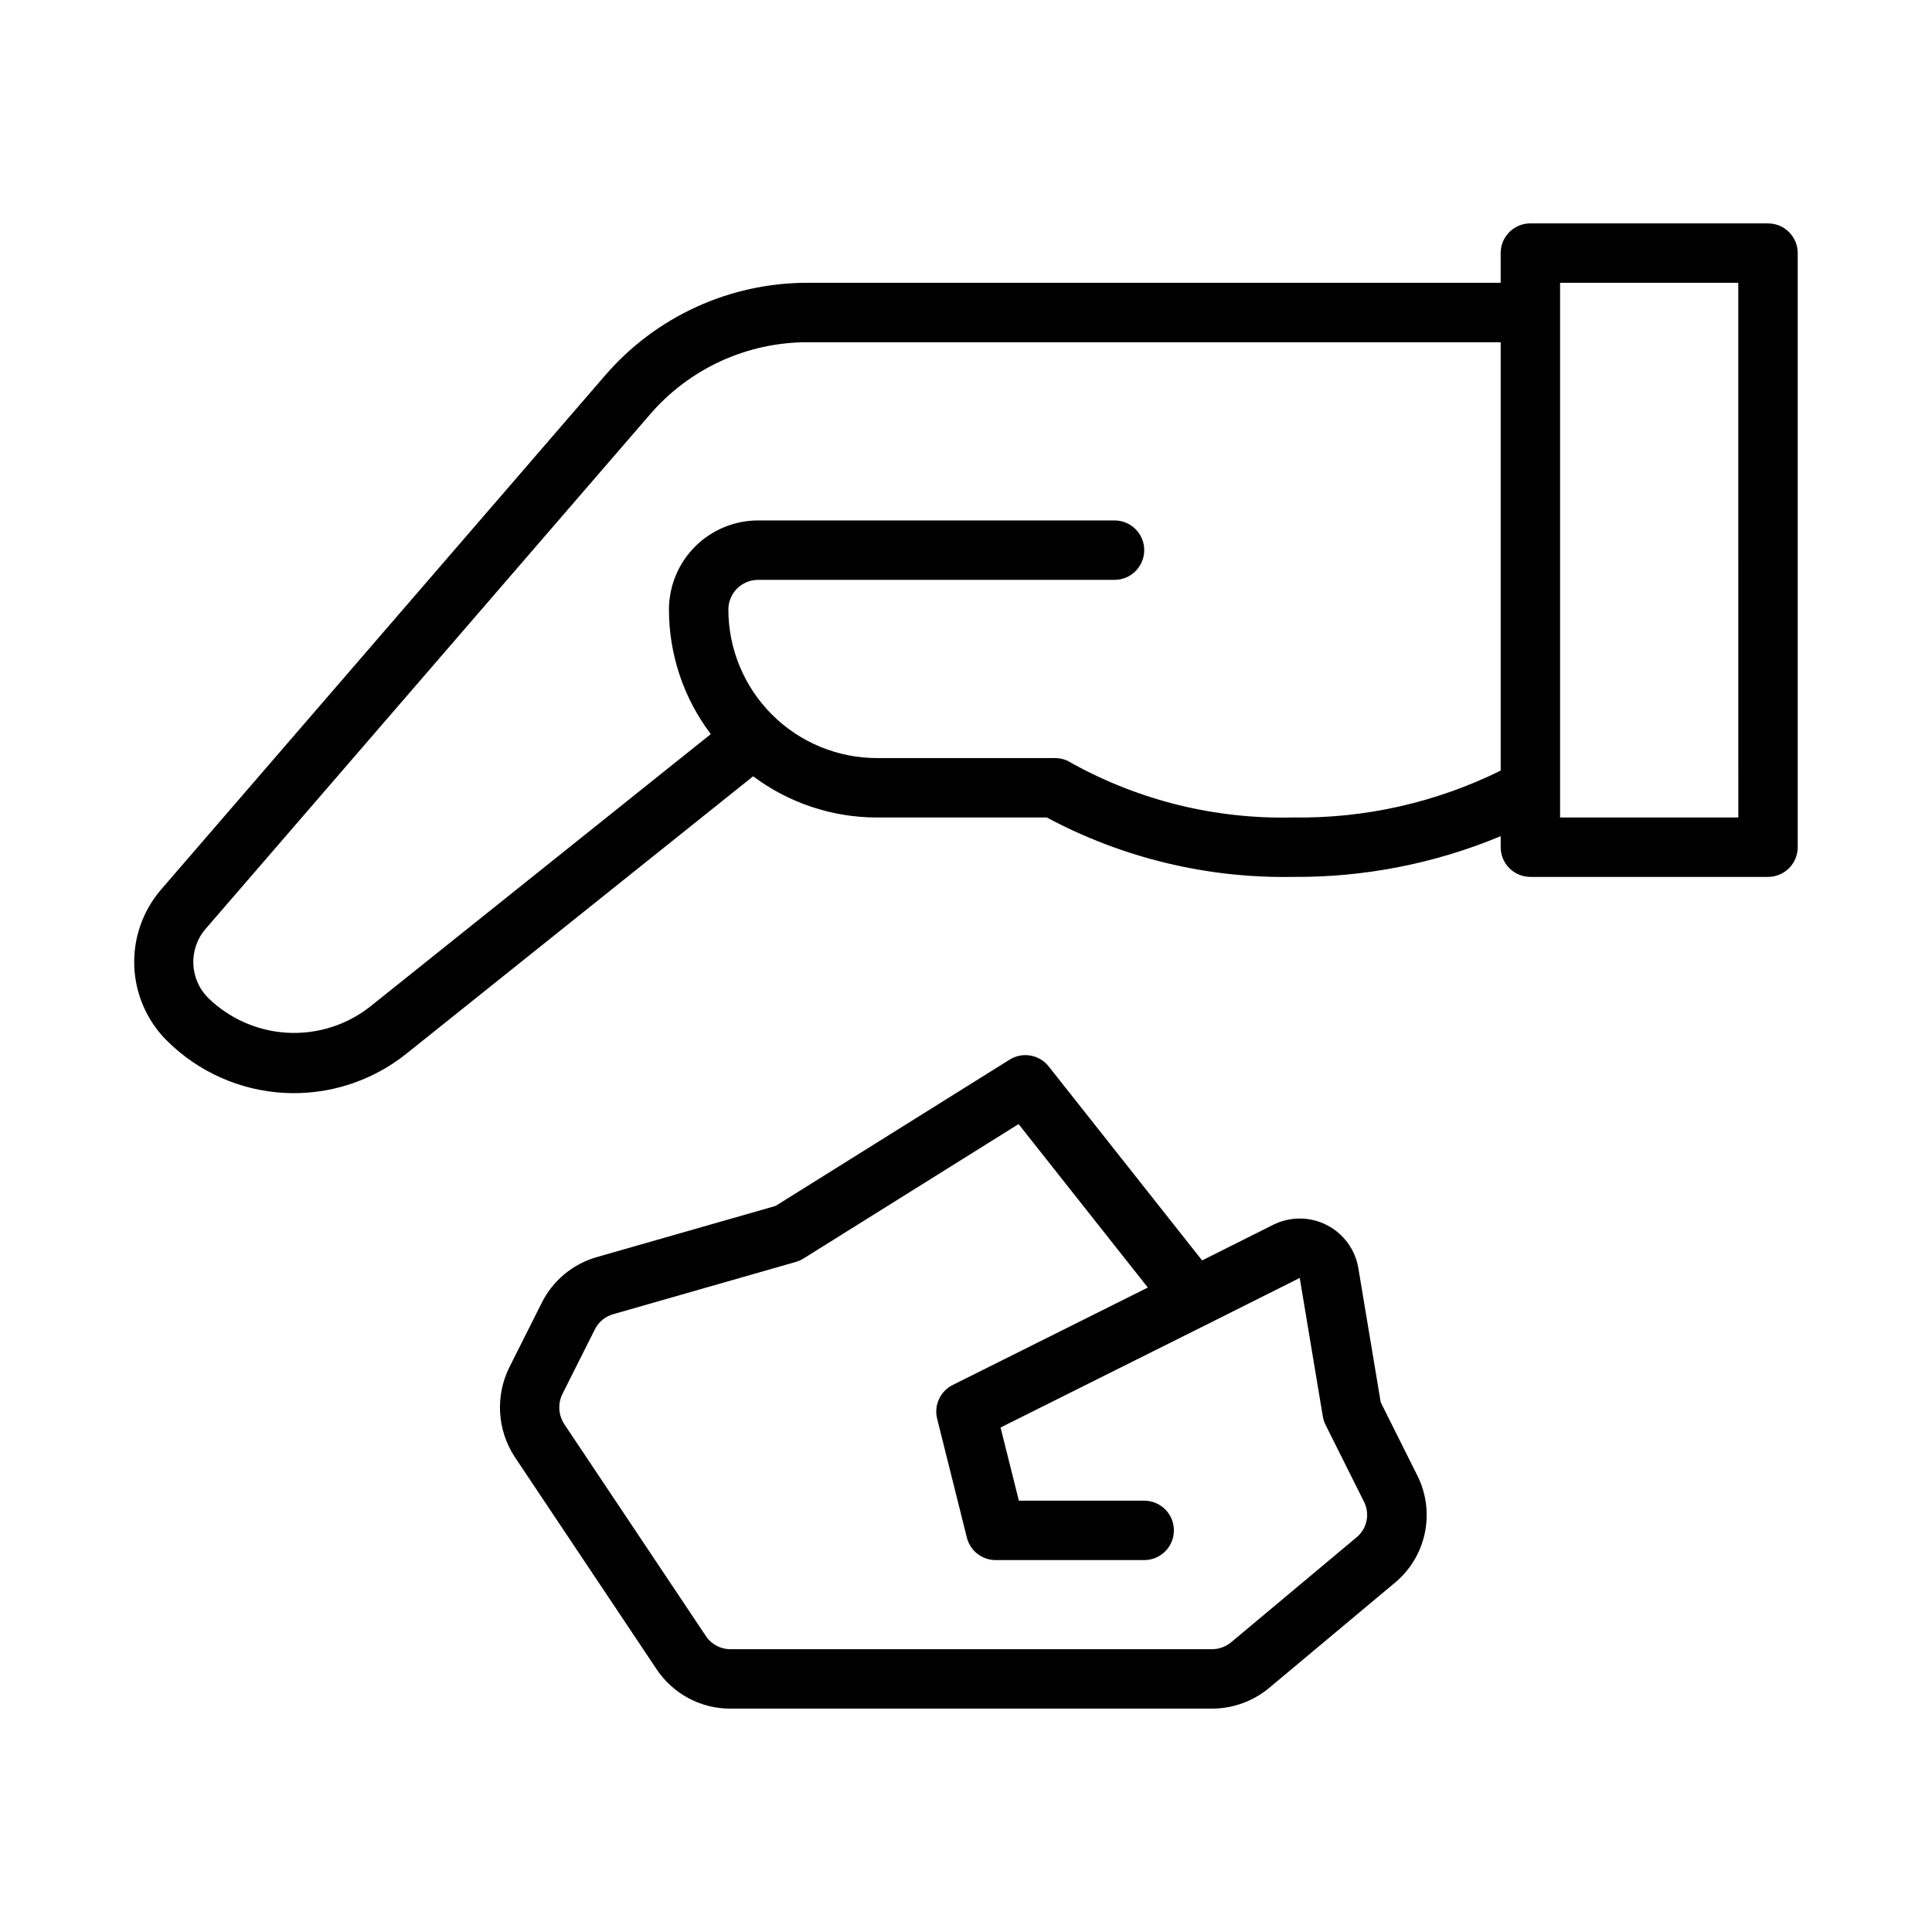
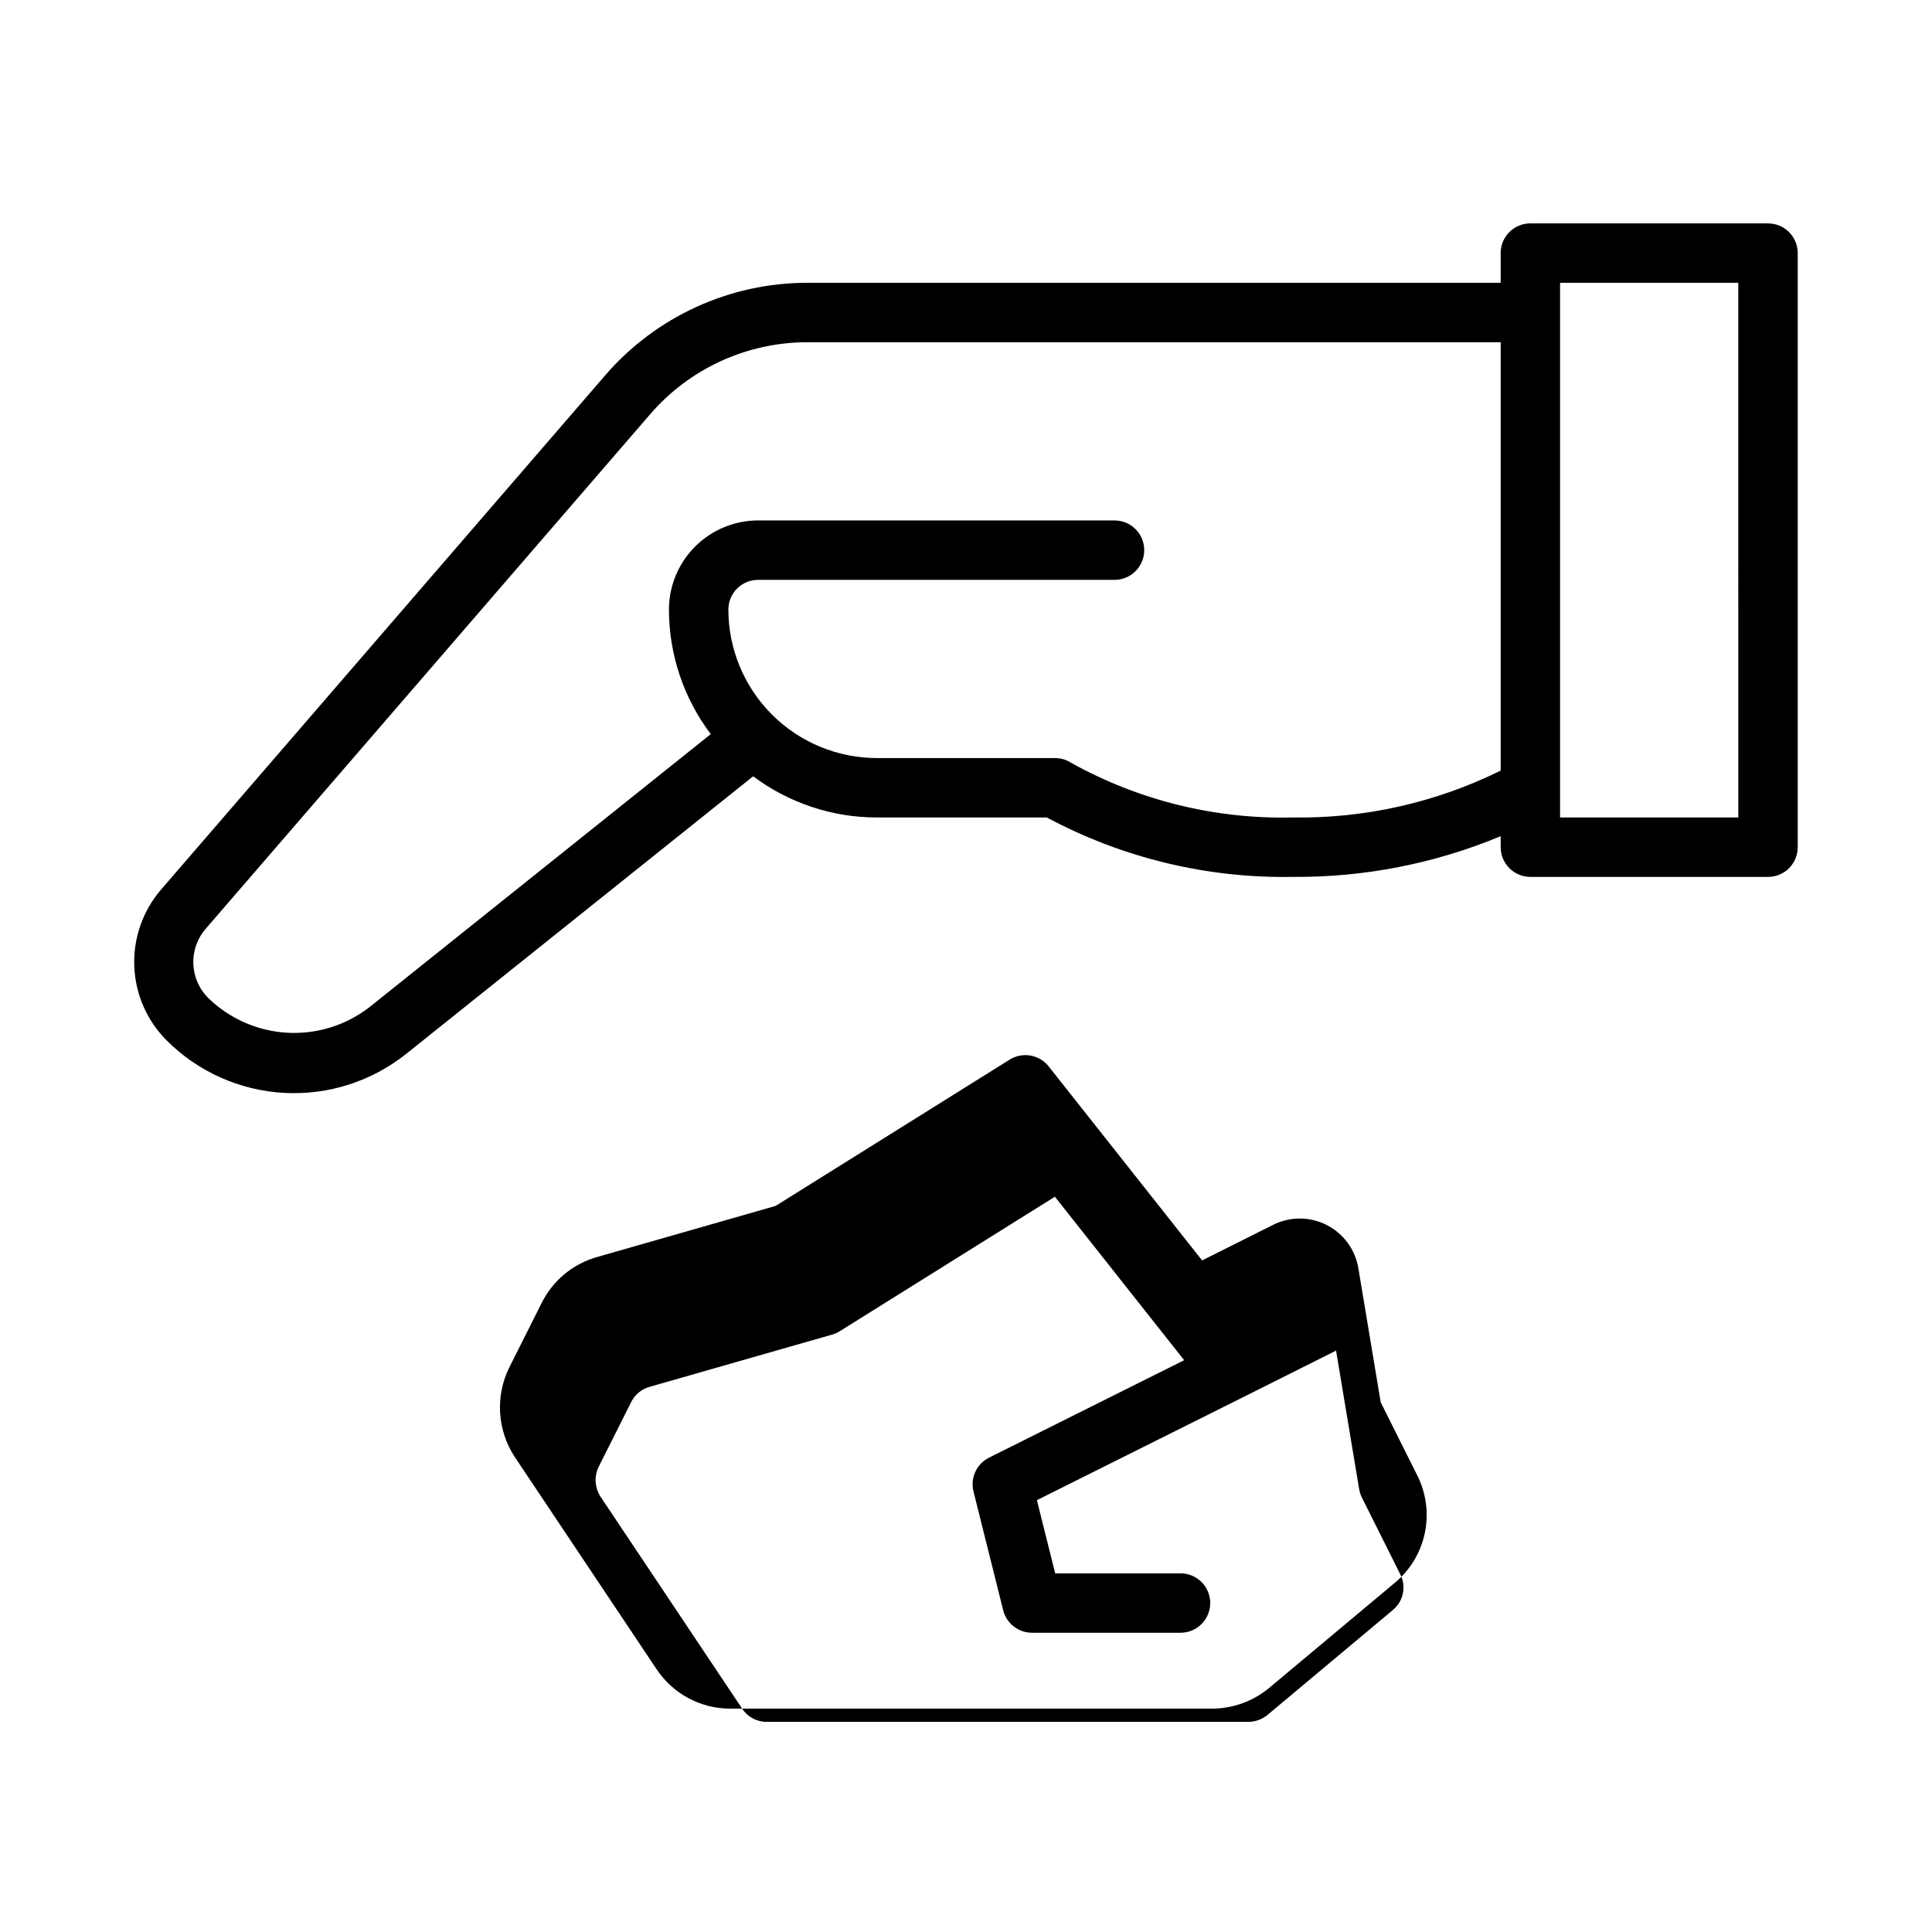
<svg xmlns="http://www.w3.org/2000/svg" fill="#000000" width="800px" height="800px" version="1.1" viewBox="144 144 512 512">
-   <path d="m612.54 203.2h-62.977c-4.348 0-7.871 3.523-7.871 7.871v7.871h-183.73c-20.578-0.004-40.141 8.949-53.586 24.531l-117.77 136.36c-4.797 5.613-7.301 12.828-7.023 20.207 0.277 7.379 3.32 14.383 8.523 19.625 8.312 8.344 19.418 13.316 31.18 13.961 11.758 0.645 23.344-3.086 32.516-10.469l91.789-73.434c9.465 7.086 20.969 10.918 32.793 10.918h45.035-0.004c20.027 10.727 42.465 16.148 65.176 15.746 18.91 0.152 37.652-3.519 55.105-10.789v2.918c0 2.086 0.828 4.09 2.305 5.566s3.481 2.305 5.566 2.305h62.977c2.09 0 4.09-0.828 5.566-2.305s2.305-3.481 2.305-5.566v-157.44c0-2.09-0.828-4.09-2.305-5.566-1.477-1.477-3.477-2.305-5.566-2.305zm-125.95 157.44c-20.469 0.488-40.699-4.488-58.609-14.418-1.293-0.863-2.812-1.324-4.367-1.324h-47.23c-10.438-0.012-20.441-4.164-27.82-11.543-7.379-7.379-11.527-17.383-11.539-27.816 0.004-4.348 3.527-7.867 7.871-7.871h94.465c4.348 0 7.871-3.527 7.871-7.875 0-4.348-3.523-7.871-7.871-7.871h-94.465c-6.262 0.008-12.266 2.496-16.691 6.926-4.426 4.426-6.918 10.43-6.926 16.691 0.004 11.914 3.898 23.504 11.086 33.008l-90.422 72.332c-6.203 4.824-13.941 7.238-21.789 6.809-7.848-0.434-15.273-3.688-20.914-9.16-5.066-4.984-5.379-13.055-0.707-18.414l117.77-136.34c10.453-12.117 25.664-19.082 41.664-19.078h183.73v113.52c-17.117 8.465-36.008 12.727-55.105 12.426zm118.08 0h-47.234v-141.7h47.23zm-94.766 154.98-5.926-35.539c-0.82-4.93-3.938-9.18-8.391-11.445-4.457-2.266-9.727-2.281-14.195-0.043l-18.82 9.43-40.66-51.414c-2.484-3.148-6.945-3.922-10.348-1.793l-62.031 38.77-47.293 13.535c-6.391 1.801-11.723 6.215-14.684 12.16l-8.586 17.098h-0.004c-3.75 7.602-3.199 16.621 1.441 23.715l37.527 56.164c4.352 6.602 11.73 10.566 19.637 10.547h127.61c5.559-0.008 10.938-1.961 15.203-5.523l33.078-27.676 0.004 0.004c4.148-3.371 7.016-8.062 8.117-13.293 1.105-5.231 0.379-10.68-2.051-15.441zm-6.481 35.859-33.133 27.719c-1.434 1.199-3.246 1.855-5.113 1.859h-127.61c-2.629 0.008-5.078-1.312-6.519-3.508l-37.496-56.117v-0.004c-1.566-2.391-1.762-5.43-0.512-8l8.586-17.094c0.98-1.988 2.758-3.465 4.887-4.062l48.414-13.855c0.707-0.203 1.383-0.504 2.004-0.895l57-35.629 34.258 43.32-51.711 25.82v0.004c-3.305 1.648-5.016 5.371-4.121 8.949l7.871 31.488c0.875 3.504 4.023 5.965 7.637 5.965h39.359c4.348 0 7.871-3.523 7.871-7.871s-3.523-7.871-7.871-7.871h-33.211l-4.852-19.395 54.582-27.258 0.285-0.141 24.414-12.234 6.121 36.707c0.129 0.773 0.371 1.523 0.723 2.227l10.172 20.34c1.672 3.258 0.82 7.246-2.039 9.535z" />
+   <path d="m612.54 203.2h-62.977c-4.348 0-7.871 3.523-7.871 7.871v7.871h-183.73c-20.578-0.004-40.141 8.949-53.586 24.531l-117.77 136.36c-4.797 5.613-7.301 12.828-7.023 20.207 0.277 7.379 3.32 14.383 8.523 19.625 8.312 8.344 19.418 13.316 31.18 13.961 11.758 0.645 23.344-3.086 32.516-10.469l91.789-73.434c9.465 7.086 20.969 10.918 32.793 10.918h45.035-0.004c20.027 10.727 42.465 16.148 65.176 15.746 18.91 0.152 37.652-3.519 55.105-10.789v2.918c0 2.086 0.828 4.09 2.305 5.566s3.481 2.305 5.566 2.305h62.977c2.09 0 4.09-0.828 5.566-2.305s2.305-3.481 2.305-5.566v-157.44c0-2.09-0.828-4.09-2.305-5.566-1.477-1.477-3.477-2.305-5.566-2.305zm-125.95 157.44c-20.469 0.488-40.699-4.488-58.609-14.418-1.293-0.863-2.812-1.324-4.367-1.324h-47.23c-10.438-0.012-20.441-4.164-27.82-11.543-7.379-7.379-11.527-17.383-11.539-27.816 0.004-4.348 3.527-7.867 7.871-7.871h94.465c4.348 0 7.871-3.527 7.871-7.875 0-4.348-3.523-7.871-7.871-7.871h-94.465c-6.262 0.008-12.266 2.496-16.691 6.926-4.426 4.426-6.918 10.43-6.926 16.691 0.004 11.914 3.898 23.504 11.086 33.008l-90.422 72.332c-6.203 4.824-13.941 7.238-21.789 6.809-7.848-0.434-15.273-3.688-20.914-9.16-5.066-4.984-5.379-13.055-0.707-18.414l117.77-136.34c10.453-12.117 25.664-19.082 41.664-19.078h183.73v113.52c-17.117 8.465-36.008 12.727-55.105 12.426zm118.08 0h-47.234v-141.7h47.23zm-94.766 154.98-5.926-35.539c-0.82-4.93-3.938-9.18-8.391-11.445-4.457-2.266-9.727-2.281-14.195-0.043l-18.82 9.43-40.66-51.414c-2.484-3.148-6.945-3.922-10.348-1.793l-62.031 38.77-47.293 13.535c-6.391 1.801-11.723 6.215-14.684 12.16l-8.586 17.098h-0.004c-3.75 7.602-3.199 16.621 1.441 23.715l37.527 56.164c4.352 6.602 11.73 10.566 19.637 10.547h127.61c5.559-0.008 10.938-1.961 15.203-5.523l33.078-27.676 0.004 0.004c4.148-3.371 7.016-8.062 8.117-13.293 1.105-5.231 0.379-10.68-2.051-15.441m-6.481 35.859-33.133 27.719c-1.434 1.199-3.246 1.855-5.113 1.859h-127.61c-2.629 0.008-5.078-1.312-6.519-3.508l-37.496-56.117v-0.004c-1.566-2.391-1.762-5.43-0.512-8l8.586-17.094c0.98-1.988 2.758-3.465 4.887-4.062l48.414-13.855c0.707-0.203 1.383-0.504 2.004-0.895l57-35.629 34.258 43.32-51.711 25.82v0.004c-3.305 1.648-5.016 5.371-4.121 8.949l7.871 31.488c0.875 3.504 4.023 5.965 7.637 5.965h39.359c4.348 0 7.871-3.523 7.871-7.871s-3.523-7.871-7.871-7.871h-33.211l-4.852-19.395 54.582-27.258 0.285-0.141 24.414-12.234 6.121 36.707c0.129 0.773 0.371 1.523 0.723 2.227l10.172 20.34c1.672 3.258 0.82 7.246-2.039 9.535z" />
</svg>